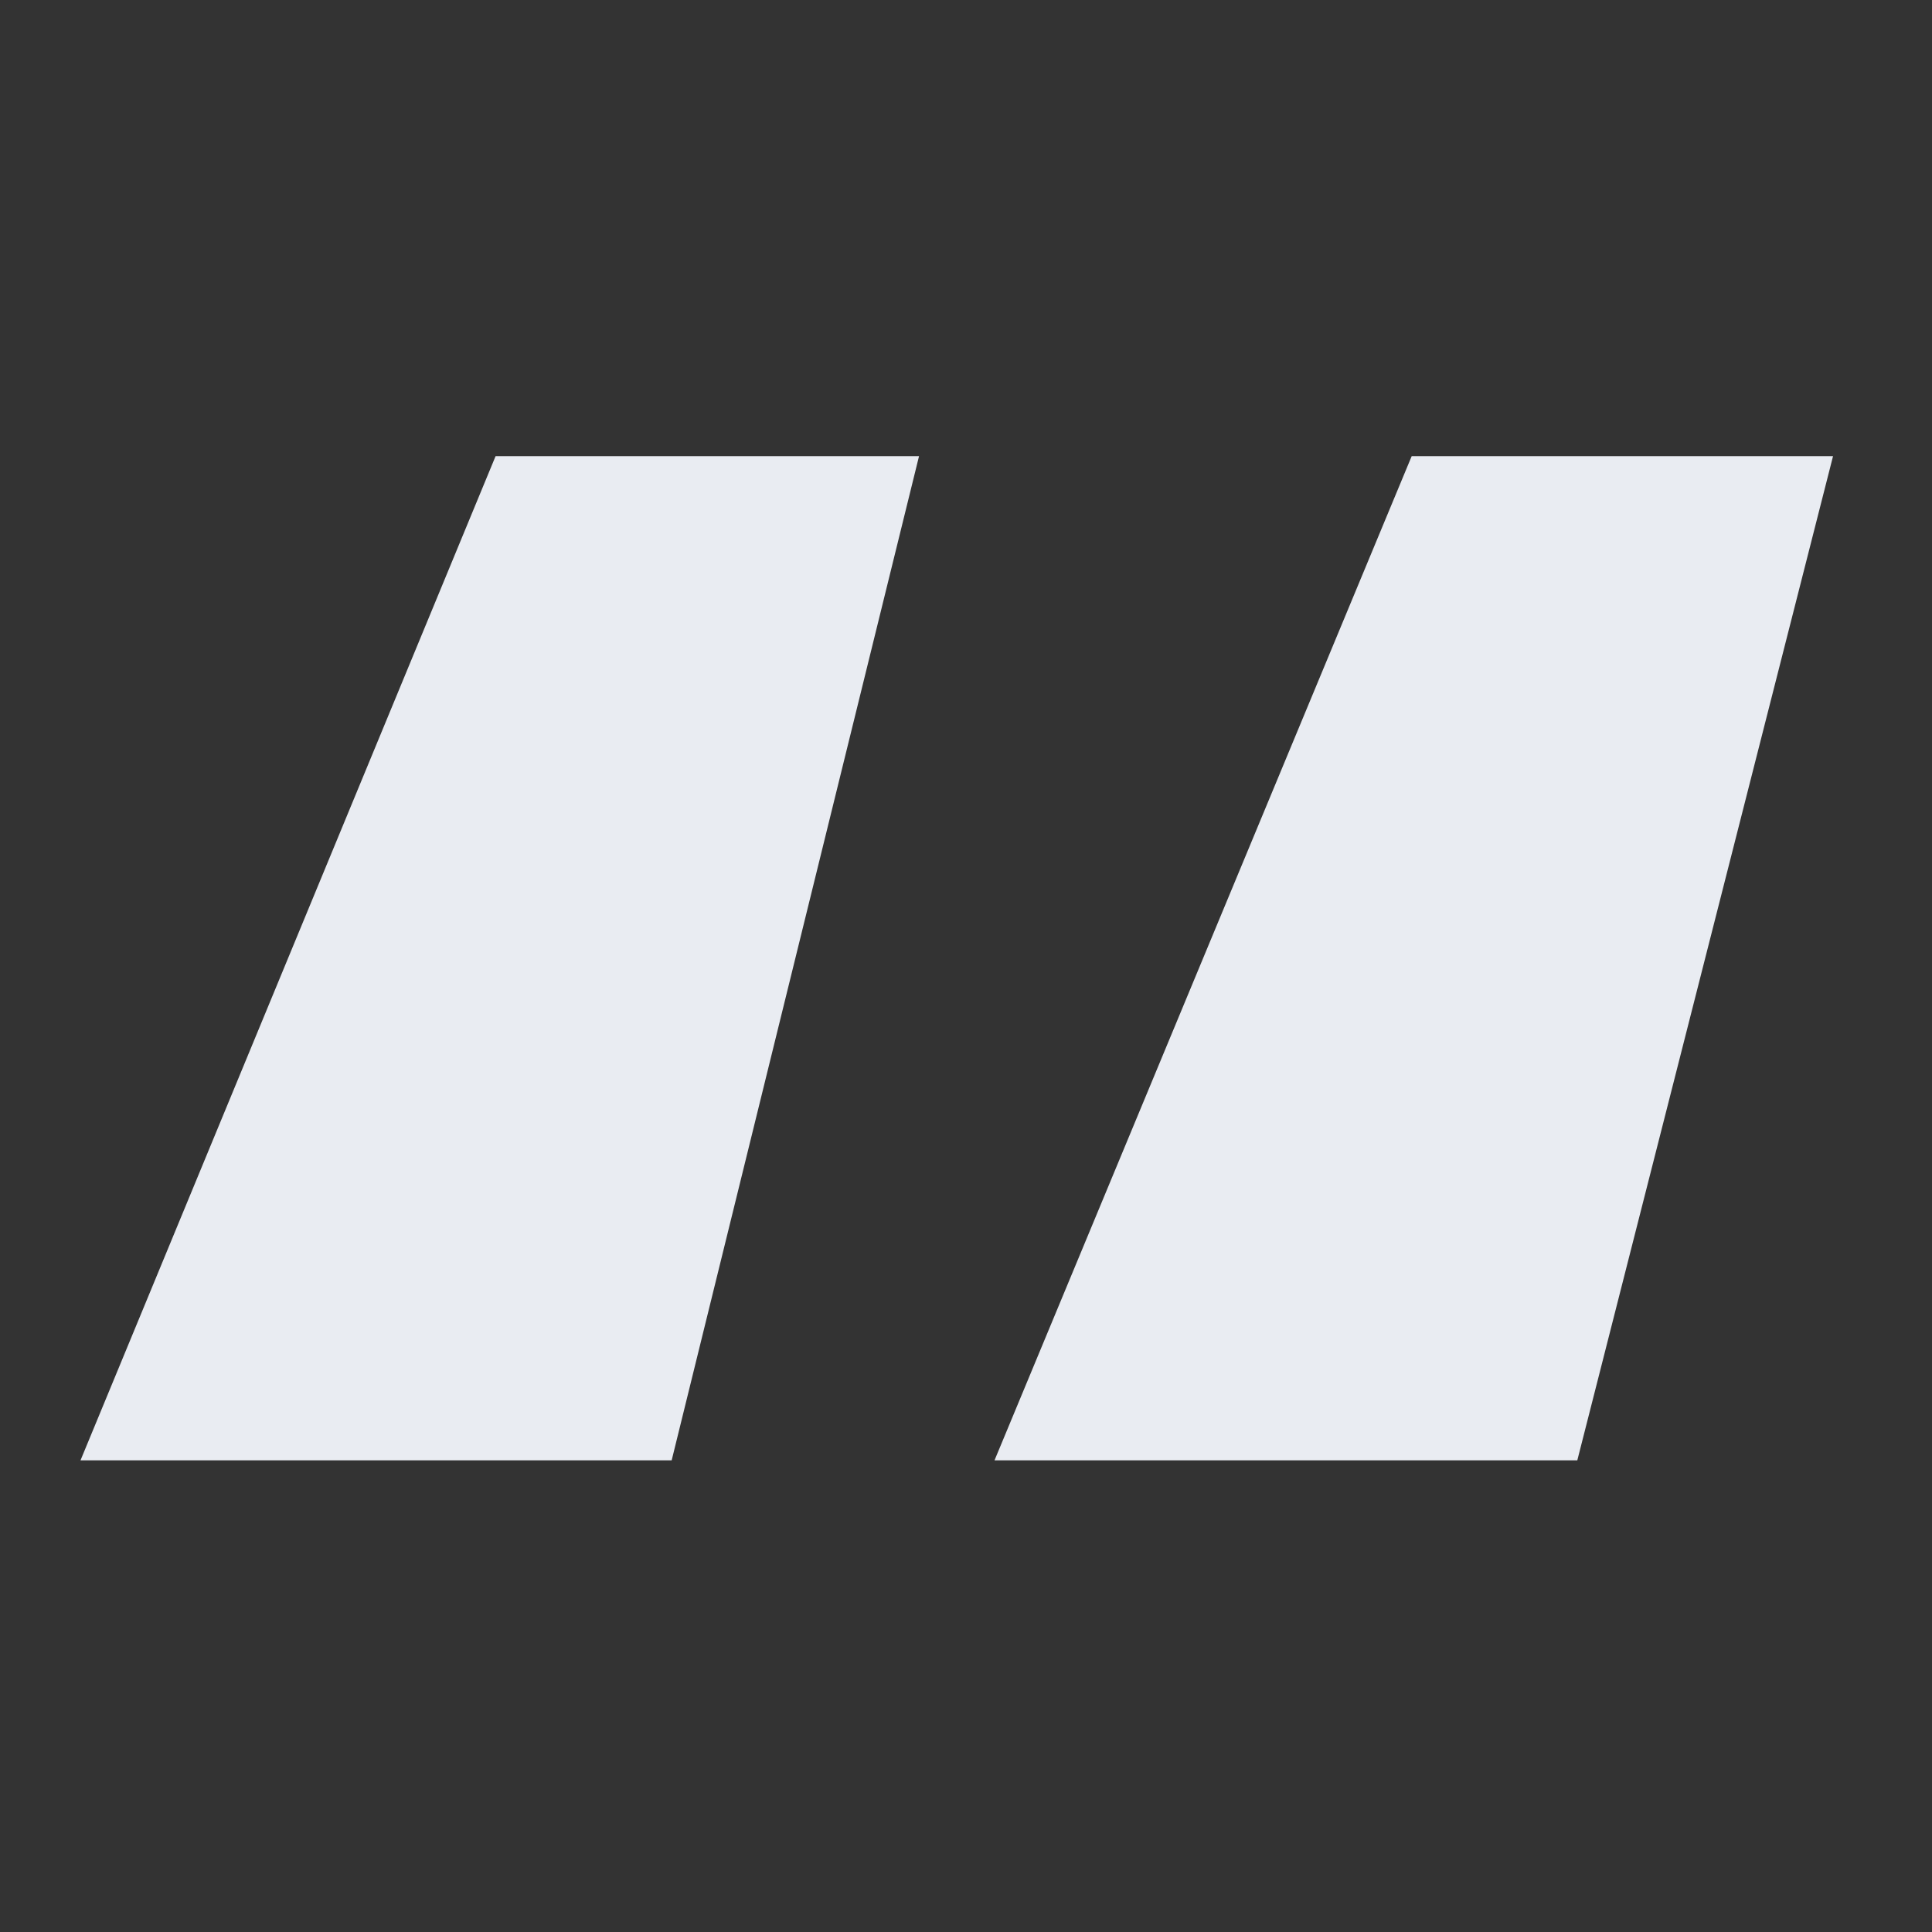
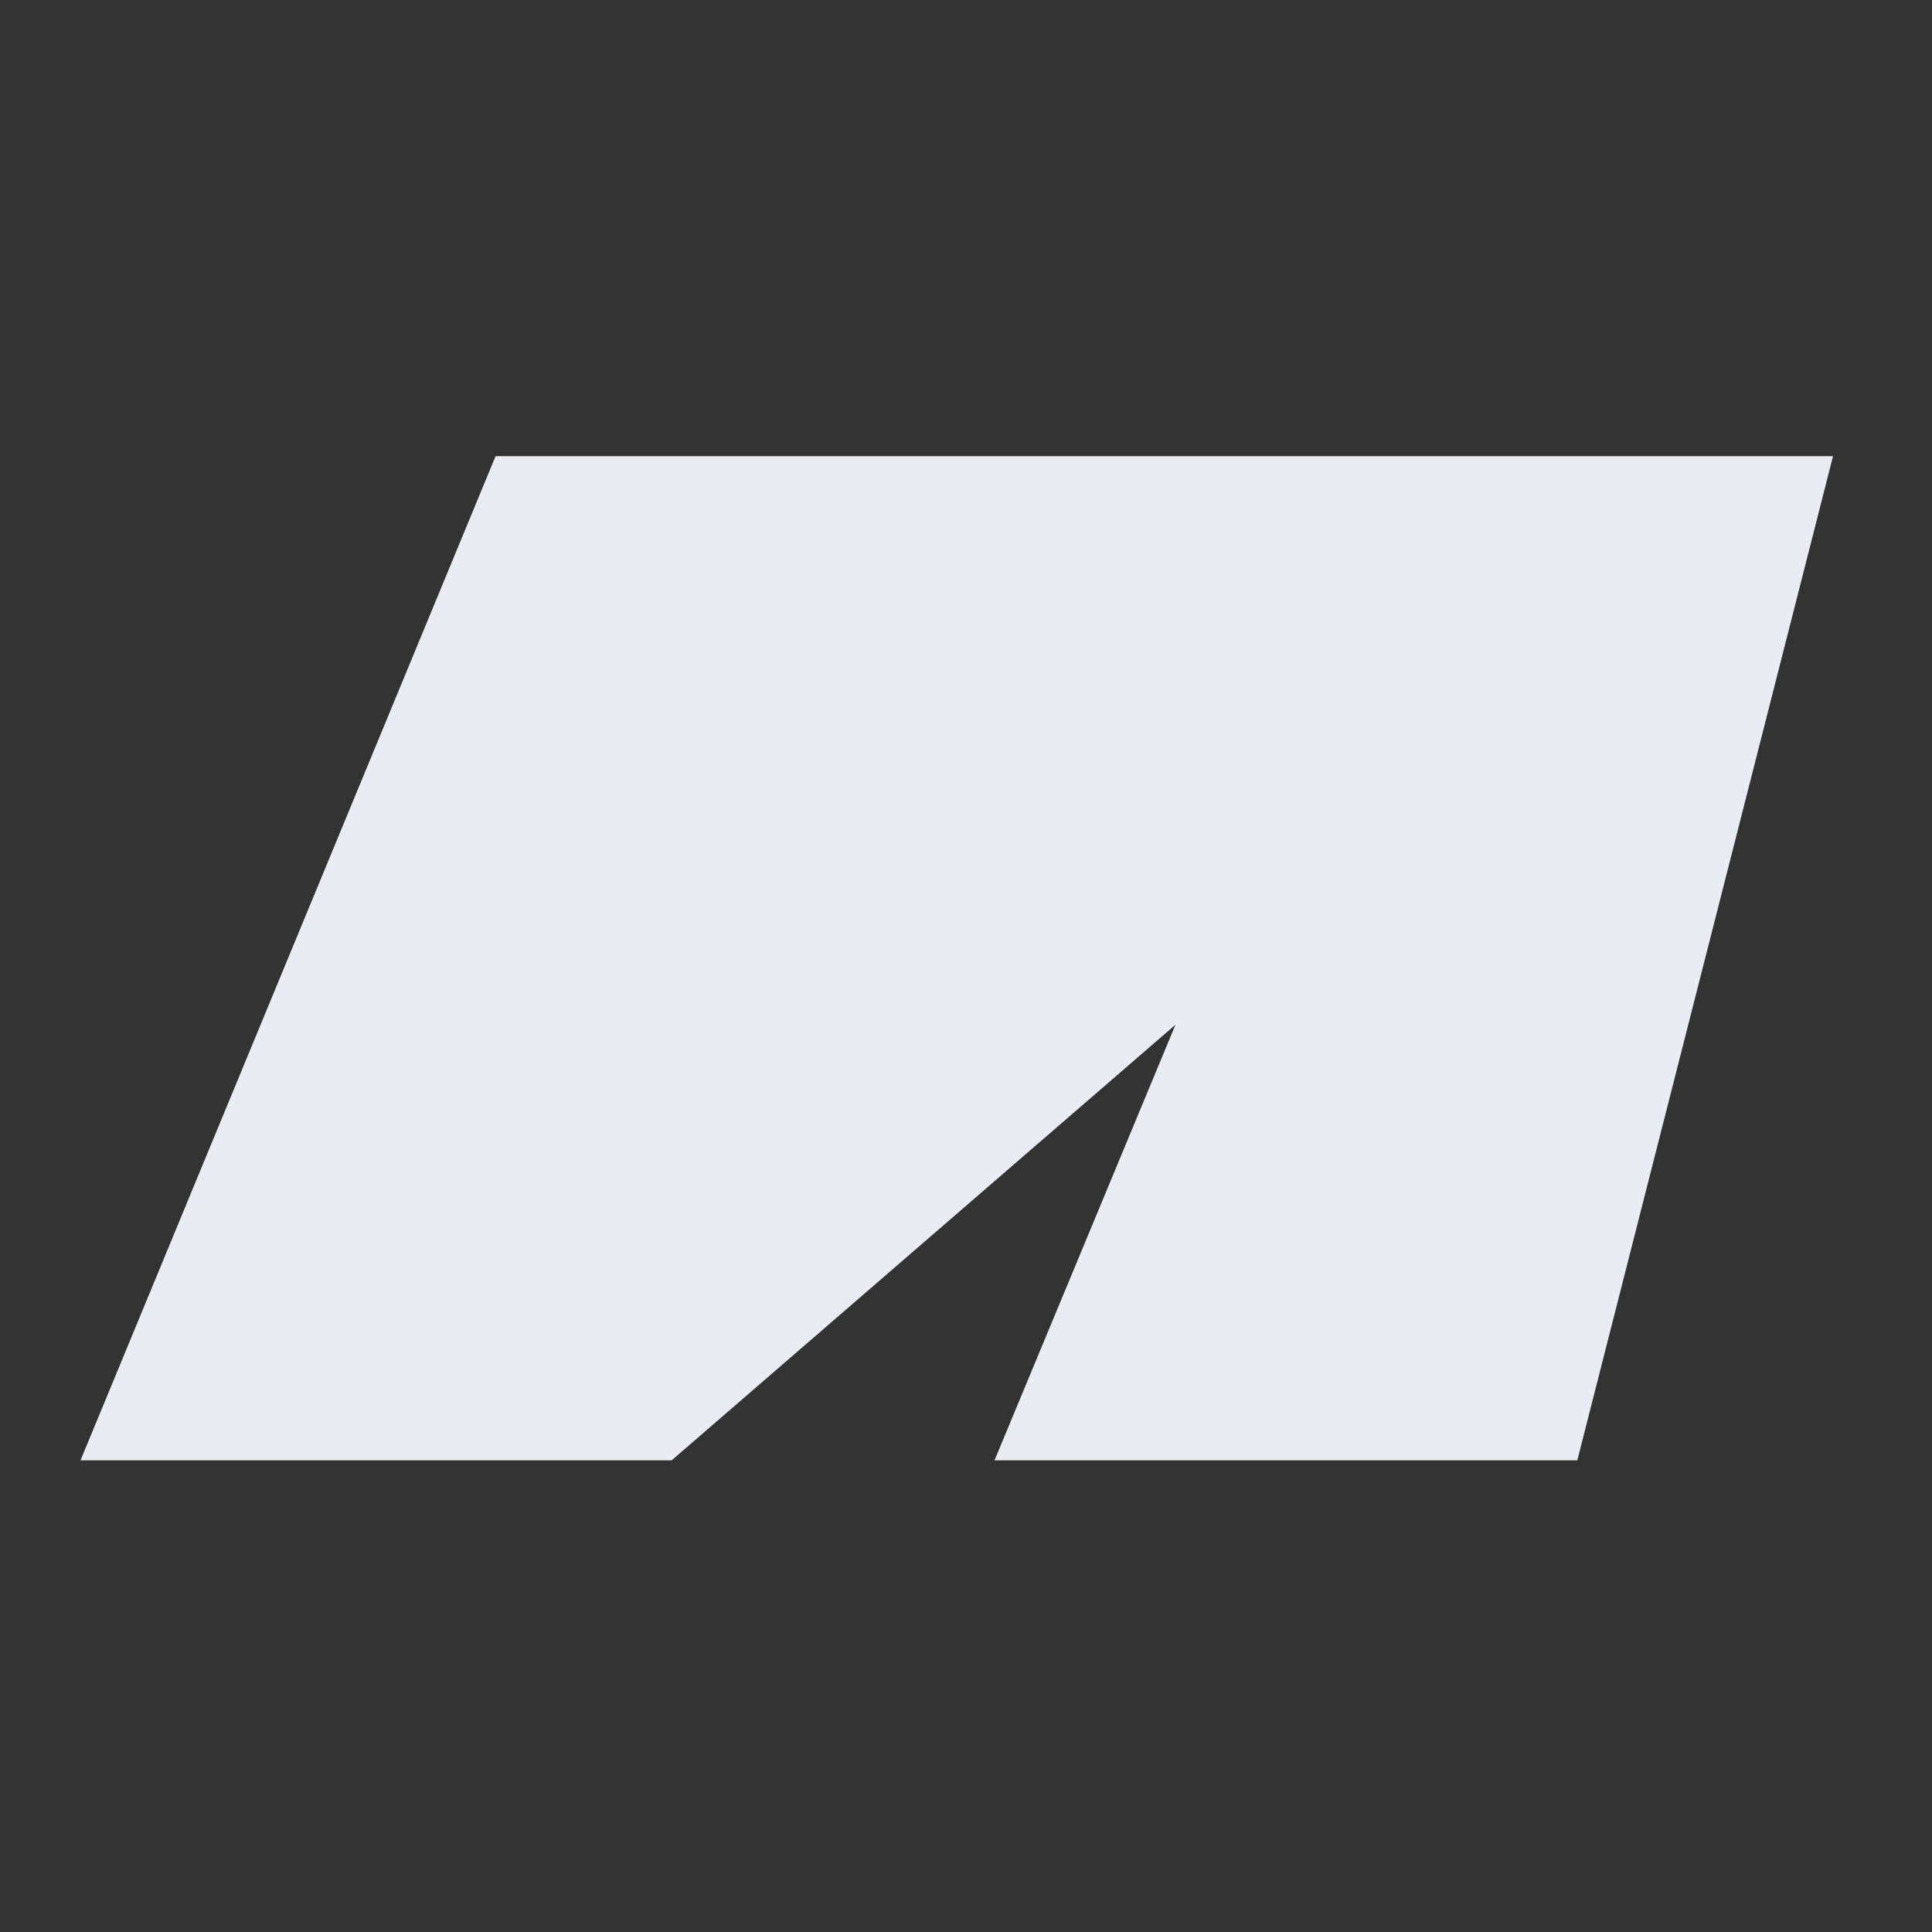
<svg xmlns="http://www.w3.org/2000/svg" width="58" height="58" viewBox="0 0 58 58" fill="none">
  <rect x="0" y="0" width="58" height="58" fill="#333333" stroke="none" />
-   <path d="M55.029 13.694L47.352 43.84H29.856L42.38 13.694H55.029ZM27.59 13.694L20.164 43.84H2.417L14.878 13.694H27.59Z" fill="#E9ECF2" />
+   <path d="M55.029 13.694L47.352 43.84H29.856L42.38 13.694H55.029ZL20.164 43.84H2.417L14.878 13.694H27.59Z" fill="#E9ECF2" />
</svg>